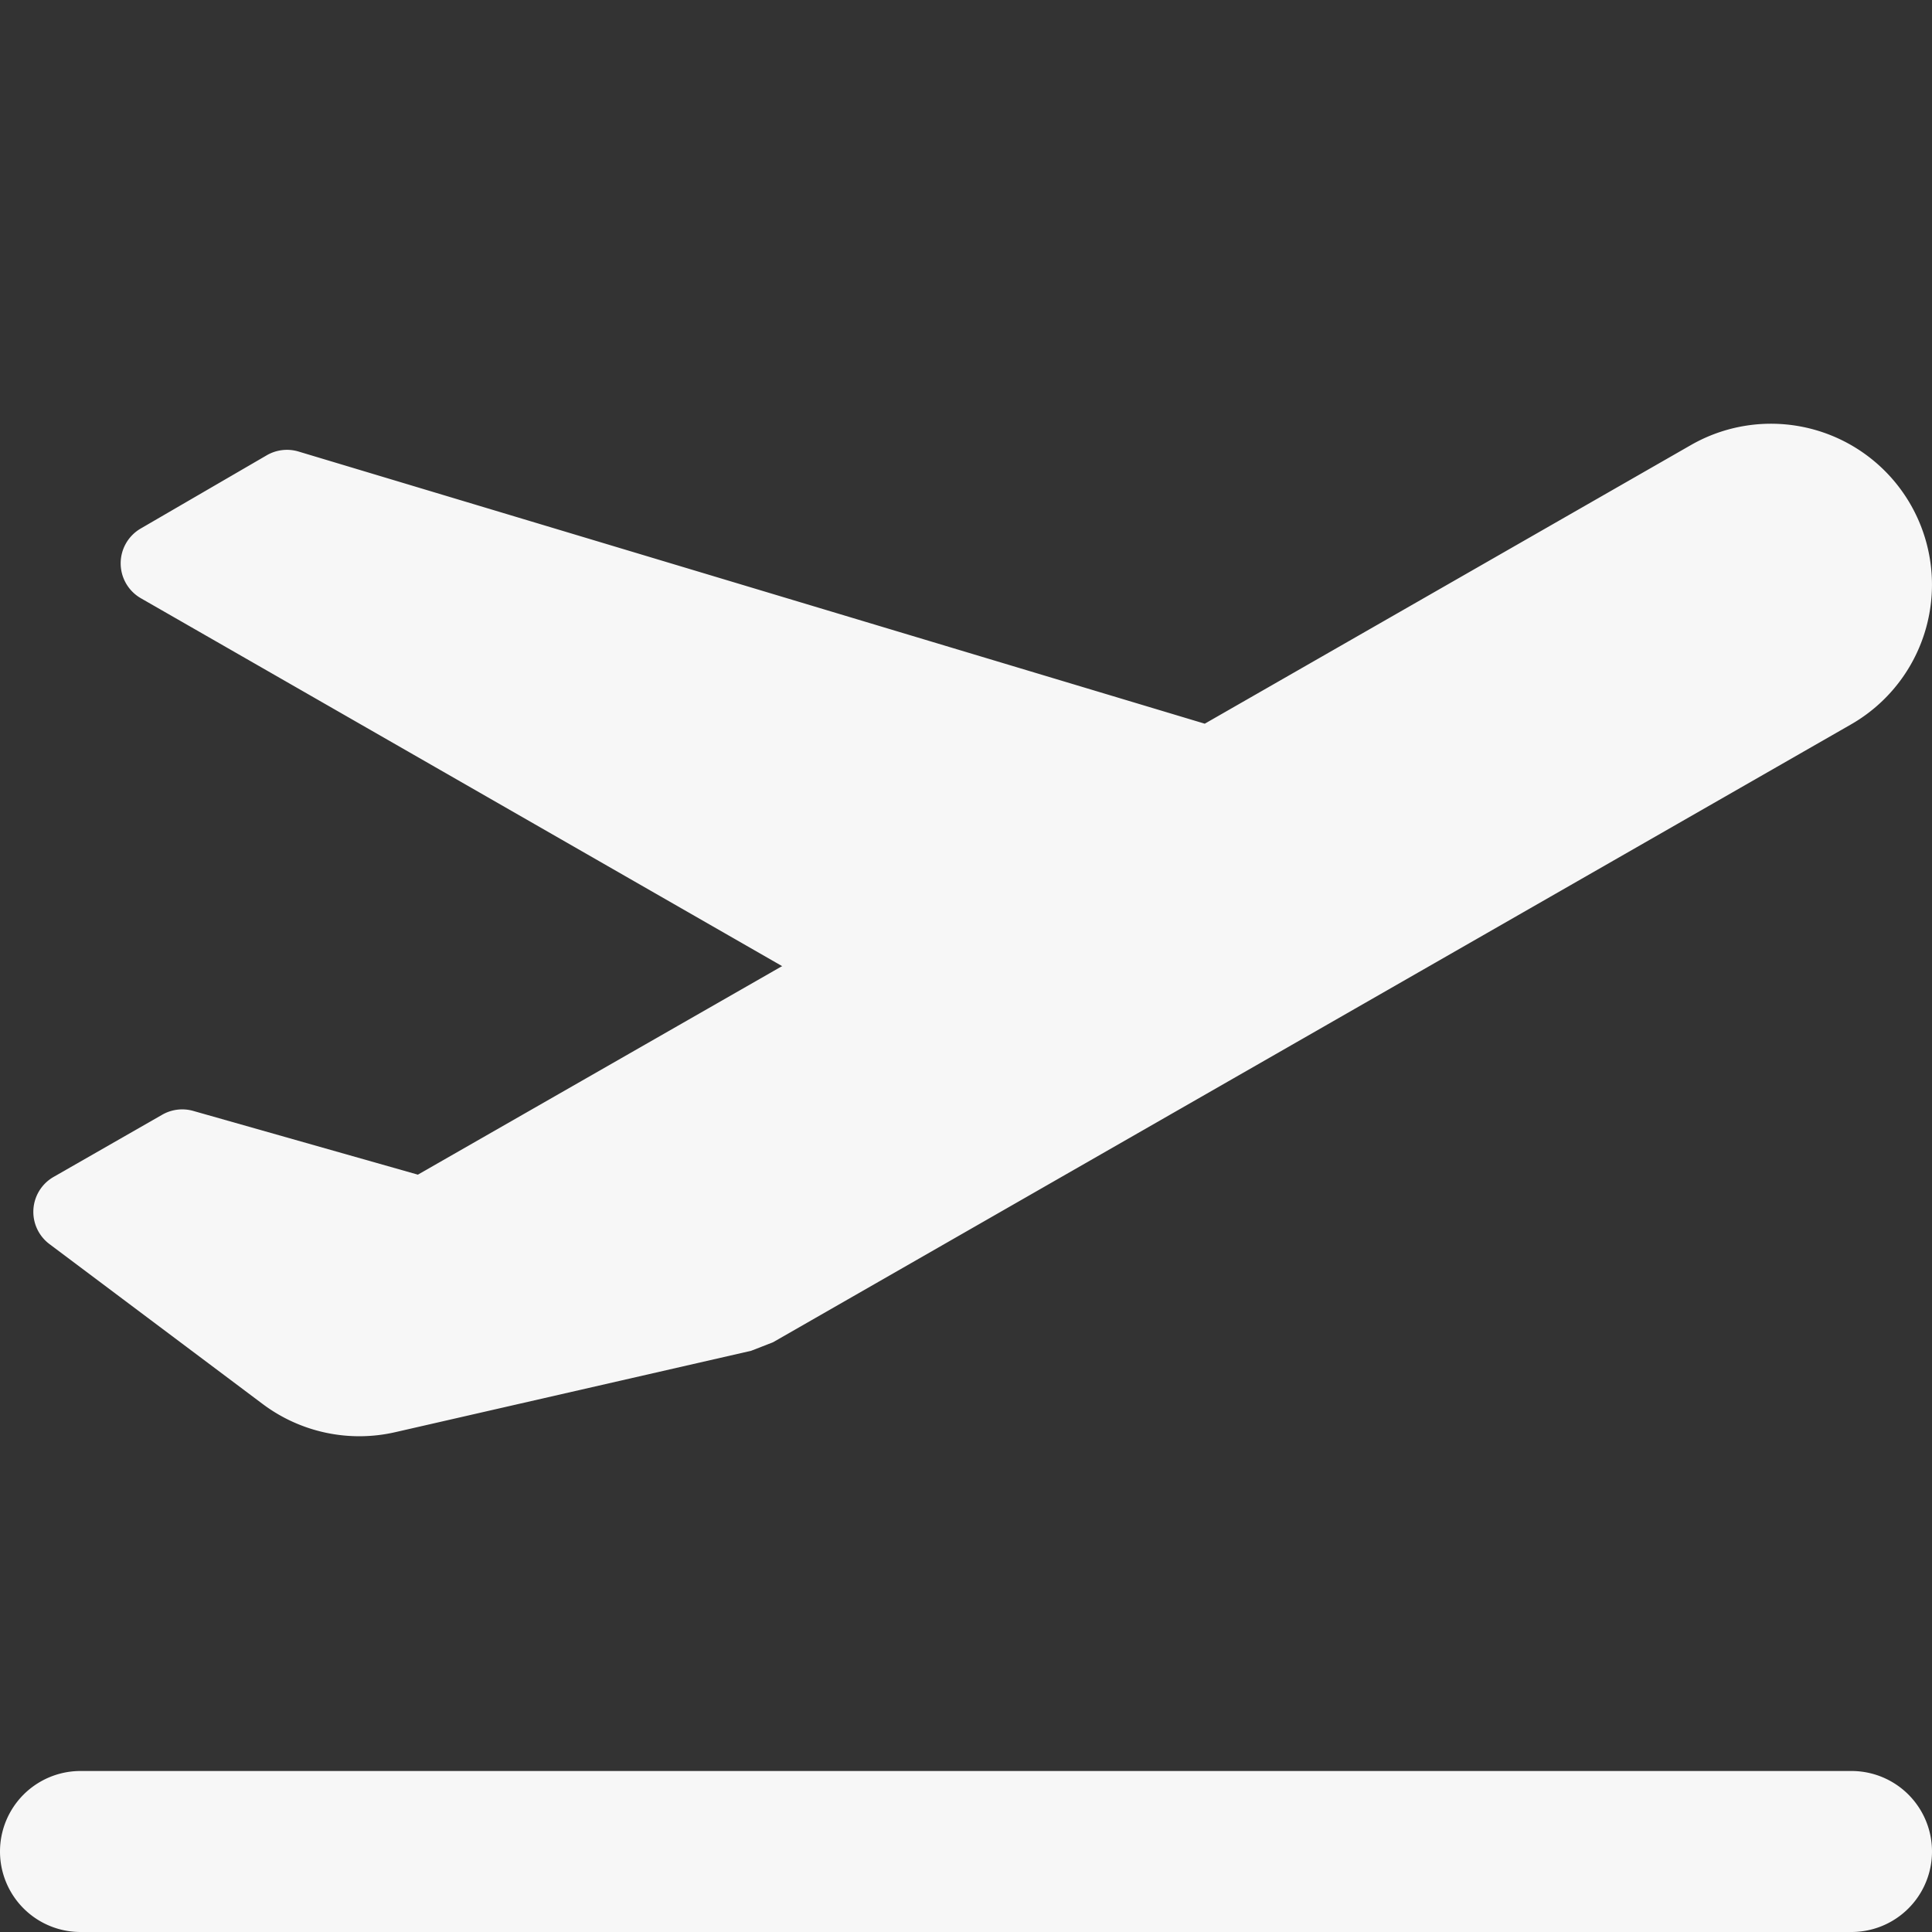
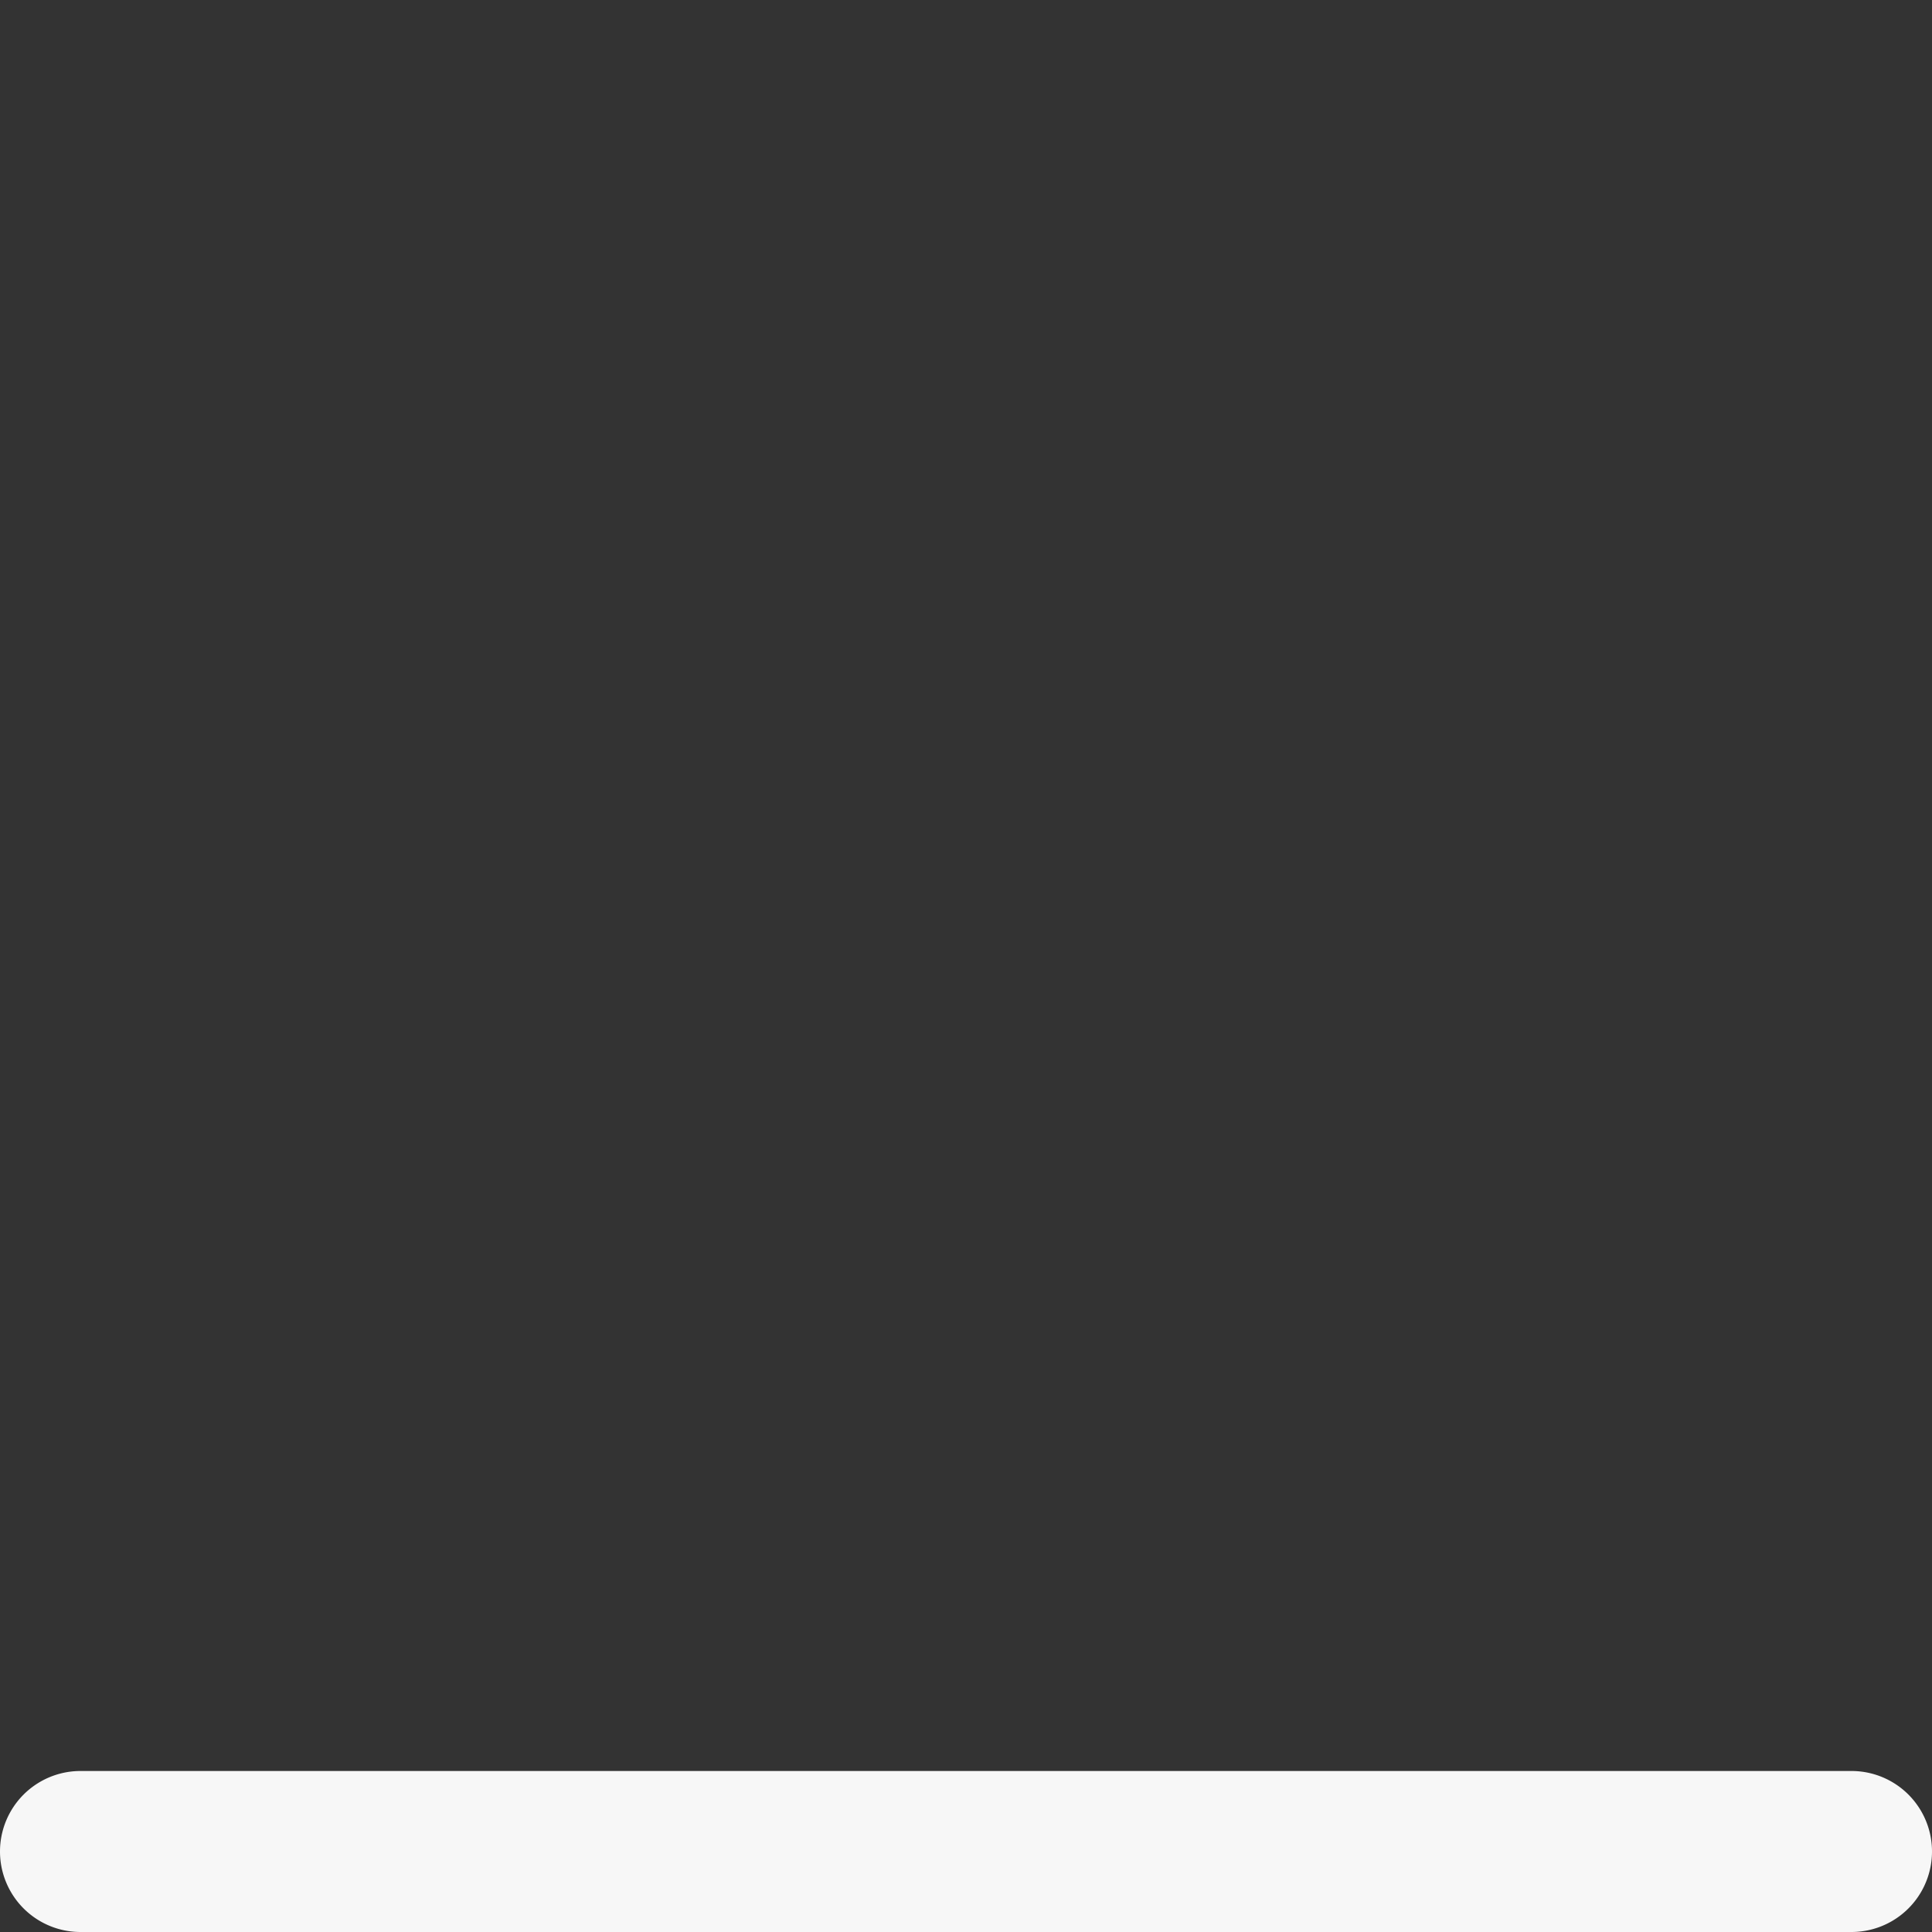
<svg xmlns="http://www.w3.org/2000/svg" viewBox="0 0 24 24" width="32" height="32">
  <rect x="0" y="0" width="24" height="24" fill="#333333" stroke="none" />
  <title>24 take off</title>
  <g class="nc-icon-wrapper" fill="#F7F7F7">
-     <path fill="#F7F7F7" d="M23.736,6.271a2,2,0,0,0-2.728-.744L14.966,8.99,3.708,5.609a.5.5,0,0,0-.395.047l-1.564.909a.5.5,0,0,0,0,.866L9.713,12h.005L5.191,14.592,2.4,13.8a.5.5,0,0,0-.384.047l-1.35.773a.5.5,0,0,0-.052.834l2.649,1.987a2,2,0,0,0,1.647.35l4.421-1.011.272-.106L22.992,9a2,2,0,0,0,.744-2.729Z" />
    <path fill="#F7F7F7" d="M23,24H1a1,1,0,0,1,0-2H23a1,1,0,0,1,0,2Z" data-color="color-2" />
  </g>
</svg>